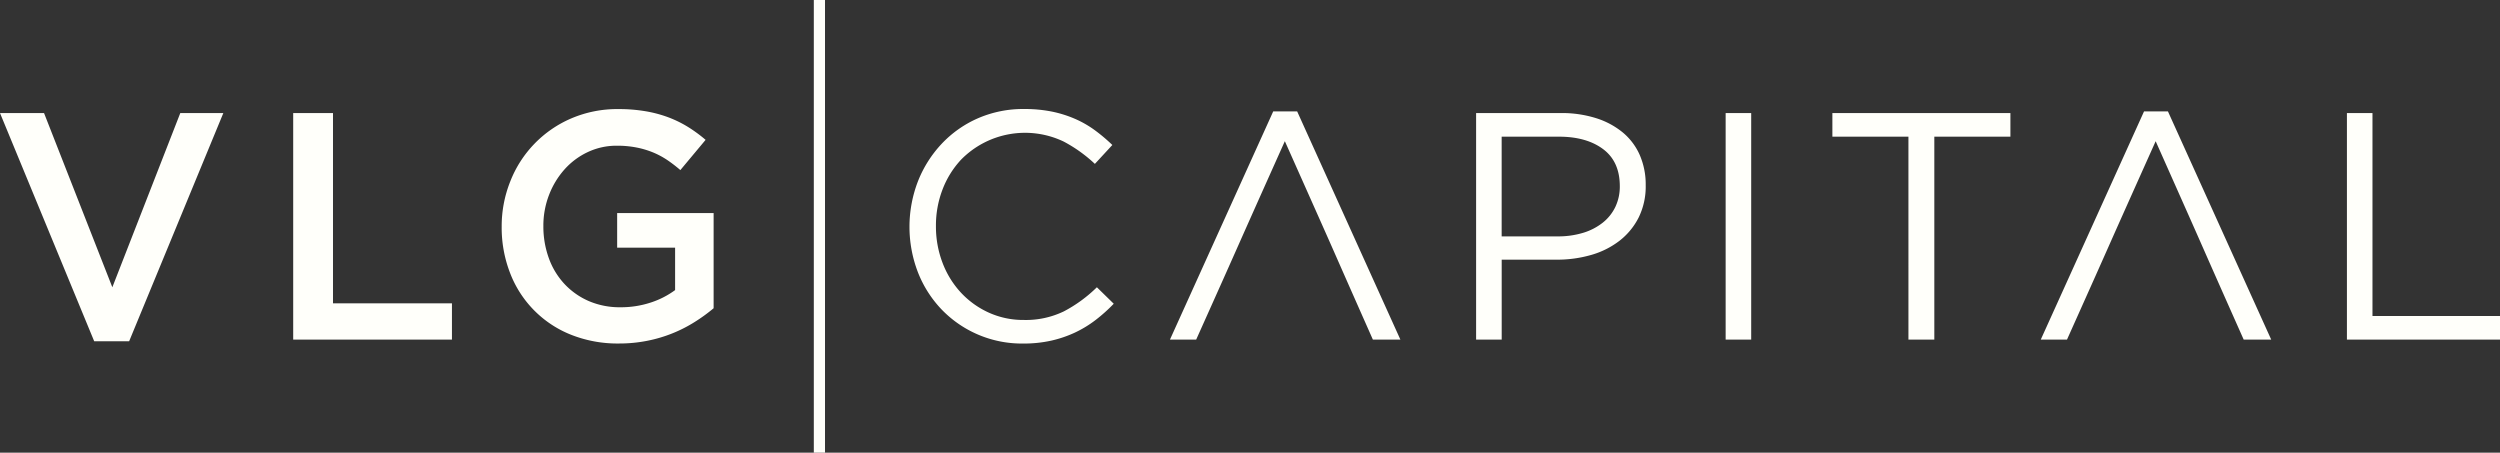
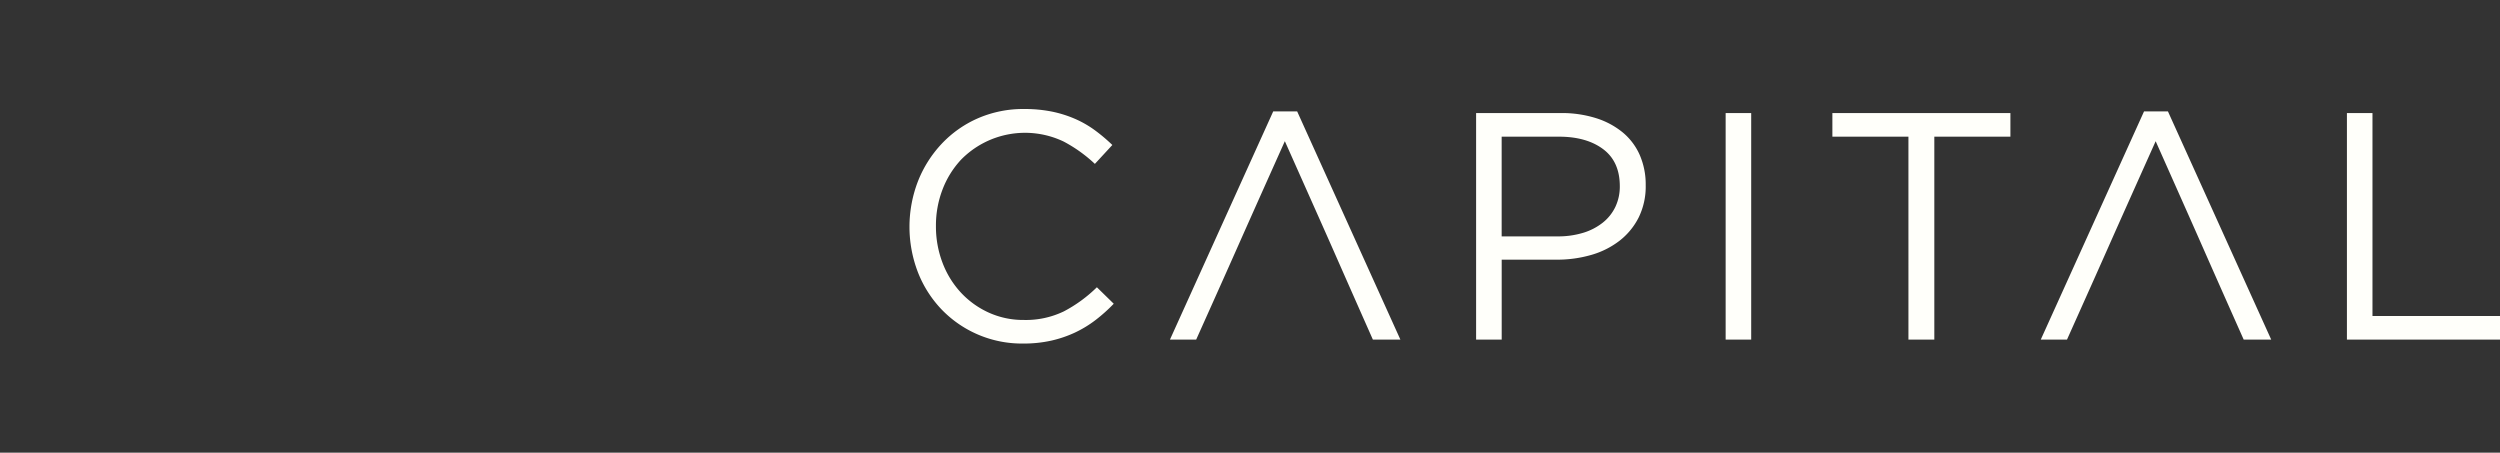
<svg xmlns="http://www.w3.org/2000/svg" viewBox="0 0 661.42 119.76">
  <rect x="0" y="0" width="661.42" height="119.76" fill="#333333" stroke="none" />
  <defs>
    <style>.cls-1{fill:#fffffa;}</style>
  </defs>
  <title>VLG Capital Logo White</title>
  <g id="Layer_2" data-name="Layer 2">
-     <path class="cls-1" d="M29.72,76,11.65,29.91H0L24.92,90.28h9.25L59.09,29.91H47.7L29.72,76ZM77.57,89.85h42V80.26H88.1V29.91H77.57V89.85ZM188.8,81.55V56.37H163.28v9.16h15.33V76.75a22.6,22.6,0,0,1-6.47,3.3,25.18,25.18,0,0,1-8,1.24,20.65,20.65,0,0,1-8.35-1.63,19.34,19.34,0,0,1-6.42-4.5,19.86,19.86,0,0,1-4.15-6.81,24.52,24.52,0,0,1-1.46-8.56,22.47,22.47,0,0,1,1.5-8.22,21.92,21.92,0,0,1,4.11-6.77,19.12,19.12,0,0,1,6.17-4.58,17.79,17.79,0,0,1,7.66-1.67,26.42,26.42,0,0,1,5.18.47,23.22,23.22,0,0,1,4.33,1.28,21.73,21.73,0,0,1,3.77,2A37.72,37.72,0,0,1,180,45l6.68-8a38,38,0,0,0-4.75-3.47A30.06,30.06,0,0,0,176.72,31a33,33,0,0,0-6-1.58,42.1,42.1,0,0,0-7.15-.56,30.83,30.83,0,0,0-12.46,2.48A30,30,0,0,0,135,48a31.88,31.88,0,0,0-2.27,12,33.13,33.13,0,0,0,2.23,12.25A28.49,28.49,0,0,0,151,88.53a33.3,33.3,0,0,0,12.76,2.35,37.92,37.92,0,0,0,7.54-.73,36.83,36.83,0,0,0,12.55-5A44.7,44.7,0,0,0,188.8,81.55Z" />
-   </g>
+     </g>
  <g id="Layer_3" data-name="Layer 3">
    <path class="cls-1" d="M294.65,80.35,290.2,76a37,37,0,0,1-8.74,6.38,23.12,23.12,0,0,1-10.62,2.27,22,22,0,0,1-9.21-1.93,23.05,23.05,0,0,1-7.37-5.27,24.13,24.13,0,0,1-4.88-7.88,26.83,26.83,0,0,1-1.76-9.76,26.49,26.49,0,0,1,1.76-9.72,24.24,24.24,0,0,1,4.88-7.84,23.71,23.71,0,0,1,27.15-4.8,37.86,37.86,0,0,1,8.26,5.91l4.62-5a45.16,45.16,0,0,0-4.62-3.9,27.63,27.63,0,0,0-5.22-3,30.72,30.72,0,0,0-6.12-1.93,36.56,36.56,0,0,0-7.41-.69,30,30,0,0,0-12.16,2.44A29.28,29.28,0,0,0,249.18,38a31,31,0,0,0-6.29,9.89,33.48,33.48,0,0,0,0,24.24,30,30,0,0,0,6.29,9.81,29.48,29.48,0,0,0,21.5,8.95,33.2,33.2,0,0,0,7.45-.77A31,31,0,0,0,284.37,88a30,30,0,0,0,5.44-3.3,42.67,42.67,0,0,0,4.84-4.33Zm48.54-50.87h-6.34L309.53,89.85h6.94c13.51-30.1,7.43-16.72,23.46-52.5,18.28,41,7.48,16.82,23.29,52.5h7.28L343.19,29.48ZM435.4,49a19.46,19.46,0,0,0-1.58-8,16.25,16.25,0,0,0-4.54-6,21.12,21.12,0,0,0-7.11-3.77A30.16,30.16,0,0,0,413,29.91H390.53V89.85h6.77V68.7h14.56a32.46,32.46,0,0,0,9.08-1.24,22.22,22.22,0,0,0,7.49-3.73,18.14,18.14,0,0,0,5.1-6.17A18.56,18.56,0,0,0,435.4,49Zm-6.85.26a12.55,12.55,0,0,1-1.16,5.44,11.84,11.84,0,0,1-3.34,4.2,15.62,15.62,0,0,1-5.22,2.7,22.65,22.65,0,0,1-6.72.94H397.29V36.16h15.16q7.28,0,11.69,3.3t4.41,9.81Zm28-19.35V89.85h6.76V29.91Zm55.22,6.25h20.12V29.91h-47.1v6.25h20.12V89.85h6.85V36.16Zm61.81-6.68h-6.34L539.92,89.85h6.94C561.68,56.8,553,76,570.32,37.36,587.47,75.87,579,57,593.61,89.85h7.28L573.57,29.48Zm47.34,60.37h40.51V83.6H627.68V29.91h-6.76Z" />
  </g>
  <g id="Layer_4" data-name="Layer 4">
-     <rect class="cls-1" x="215.31" width="2.96" height="119.76" />
-   </g>
+     </g>
</svg>